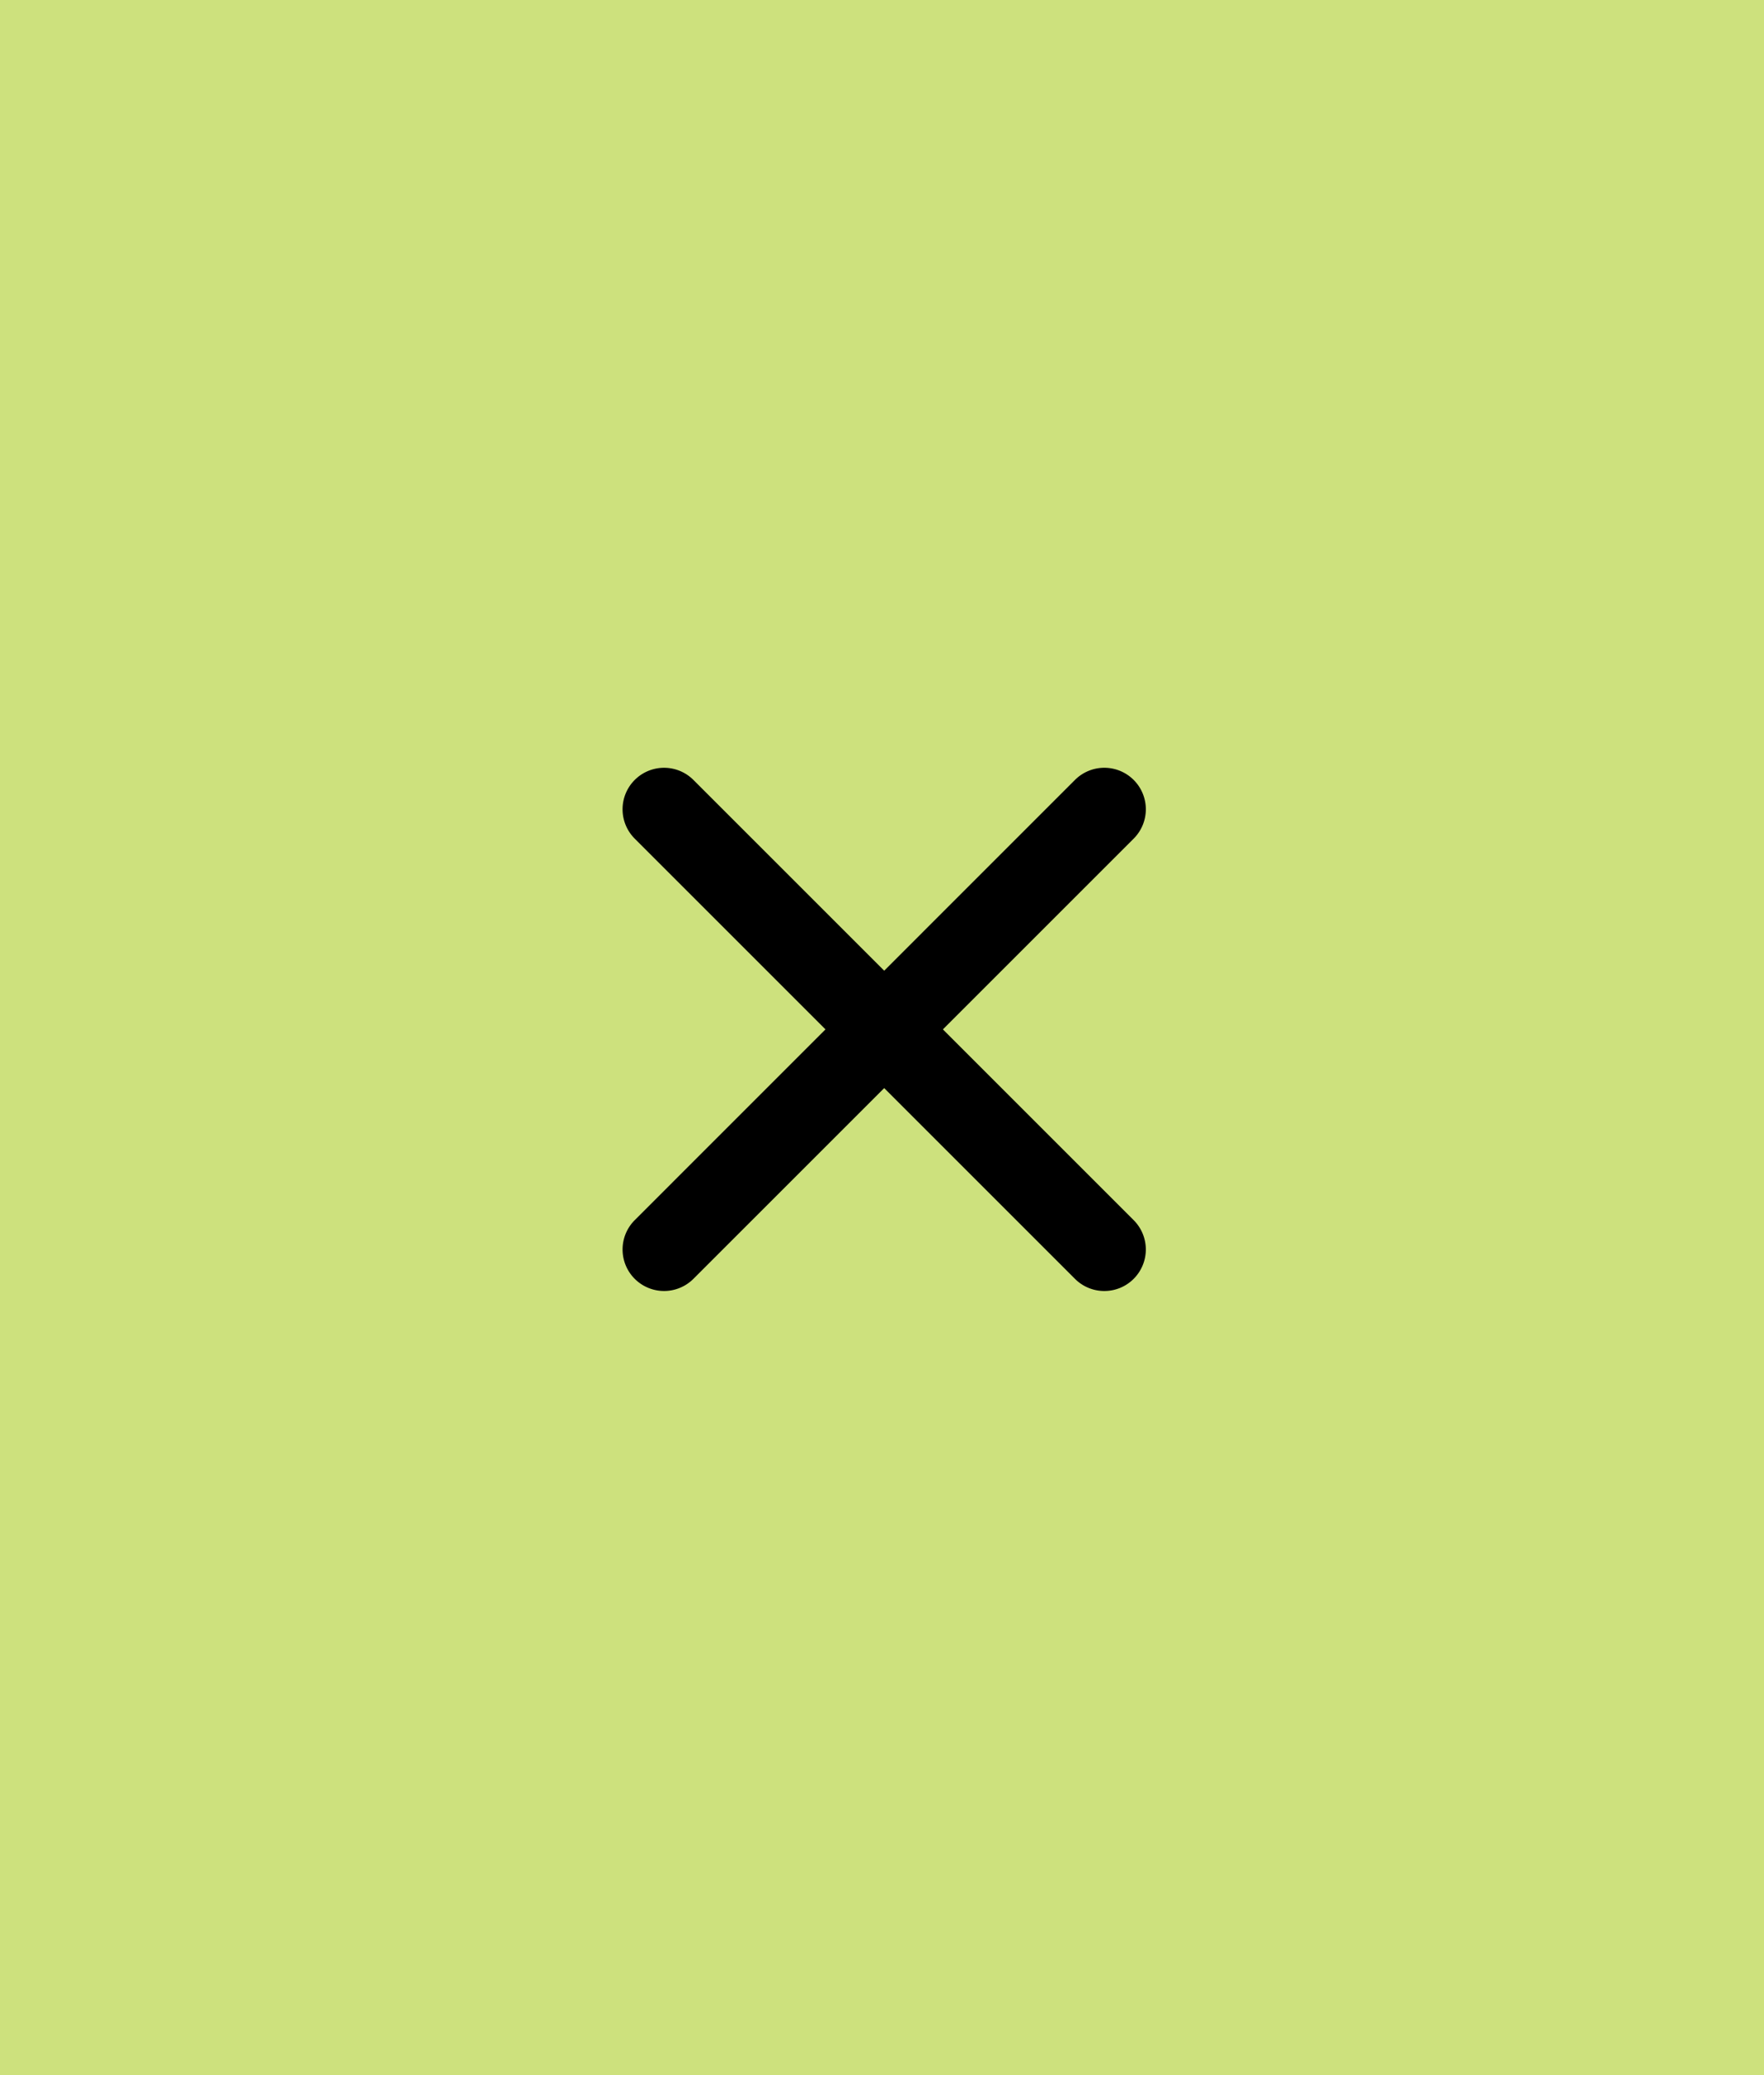
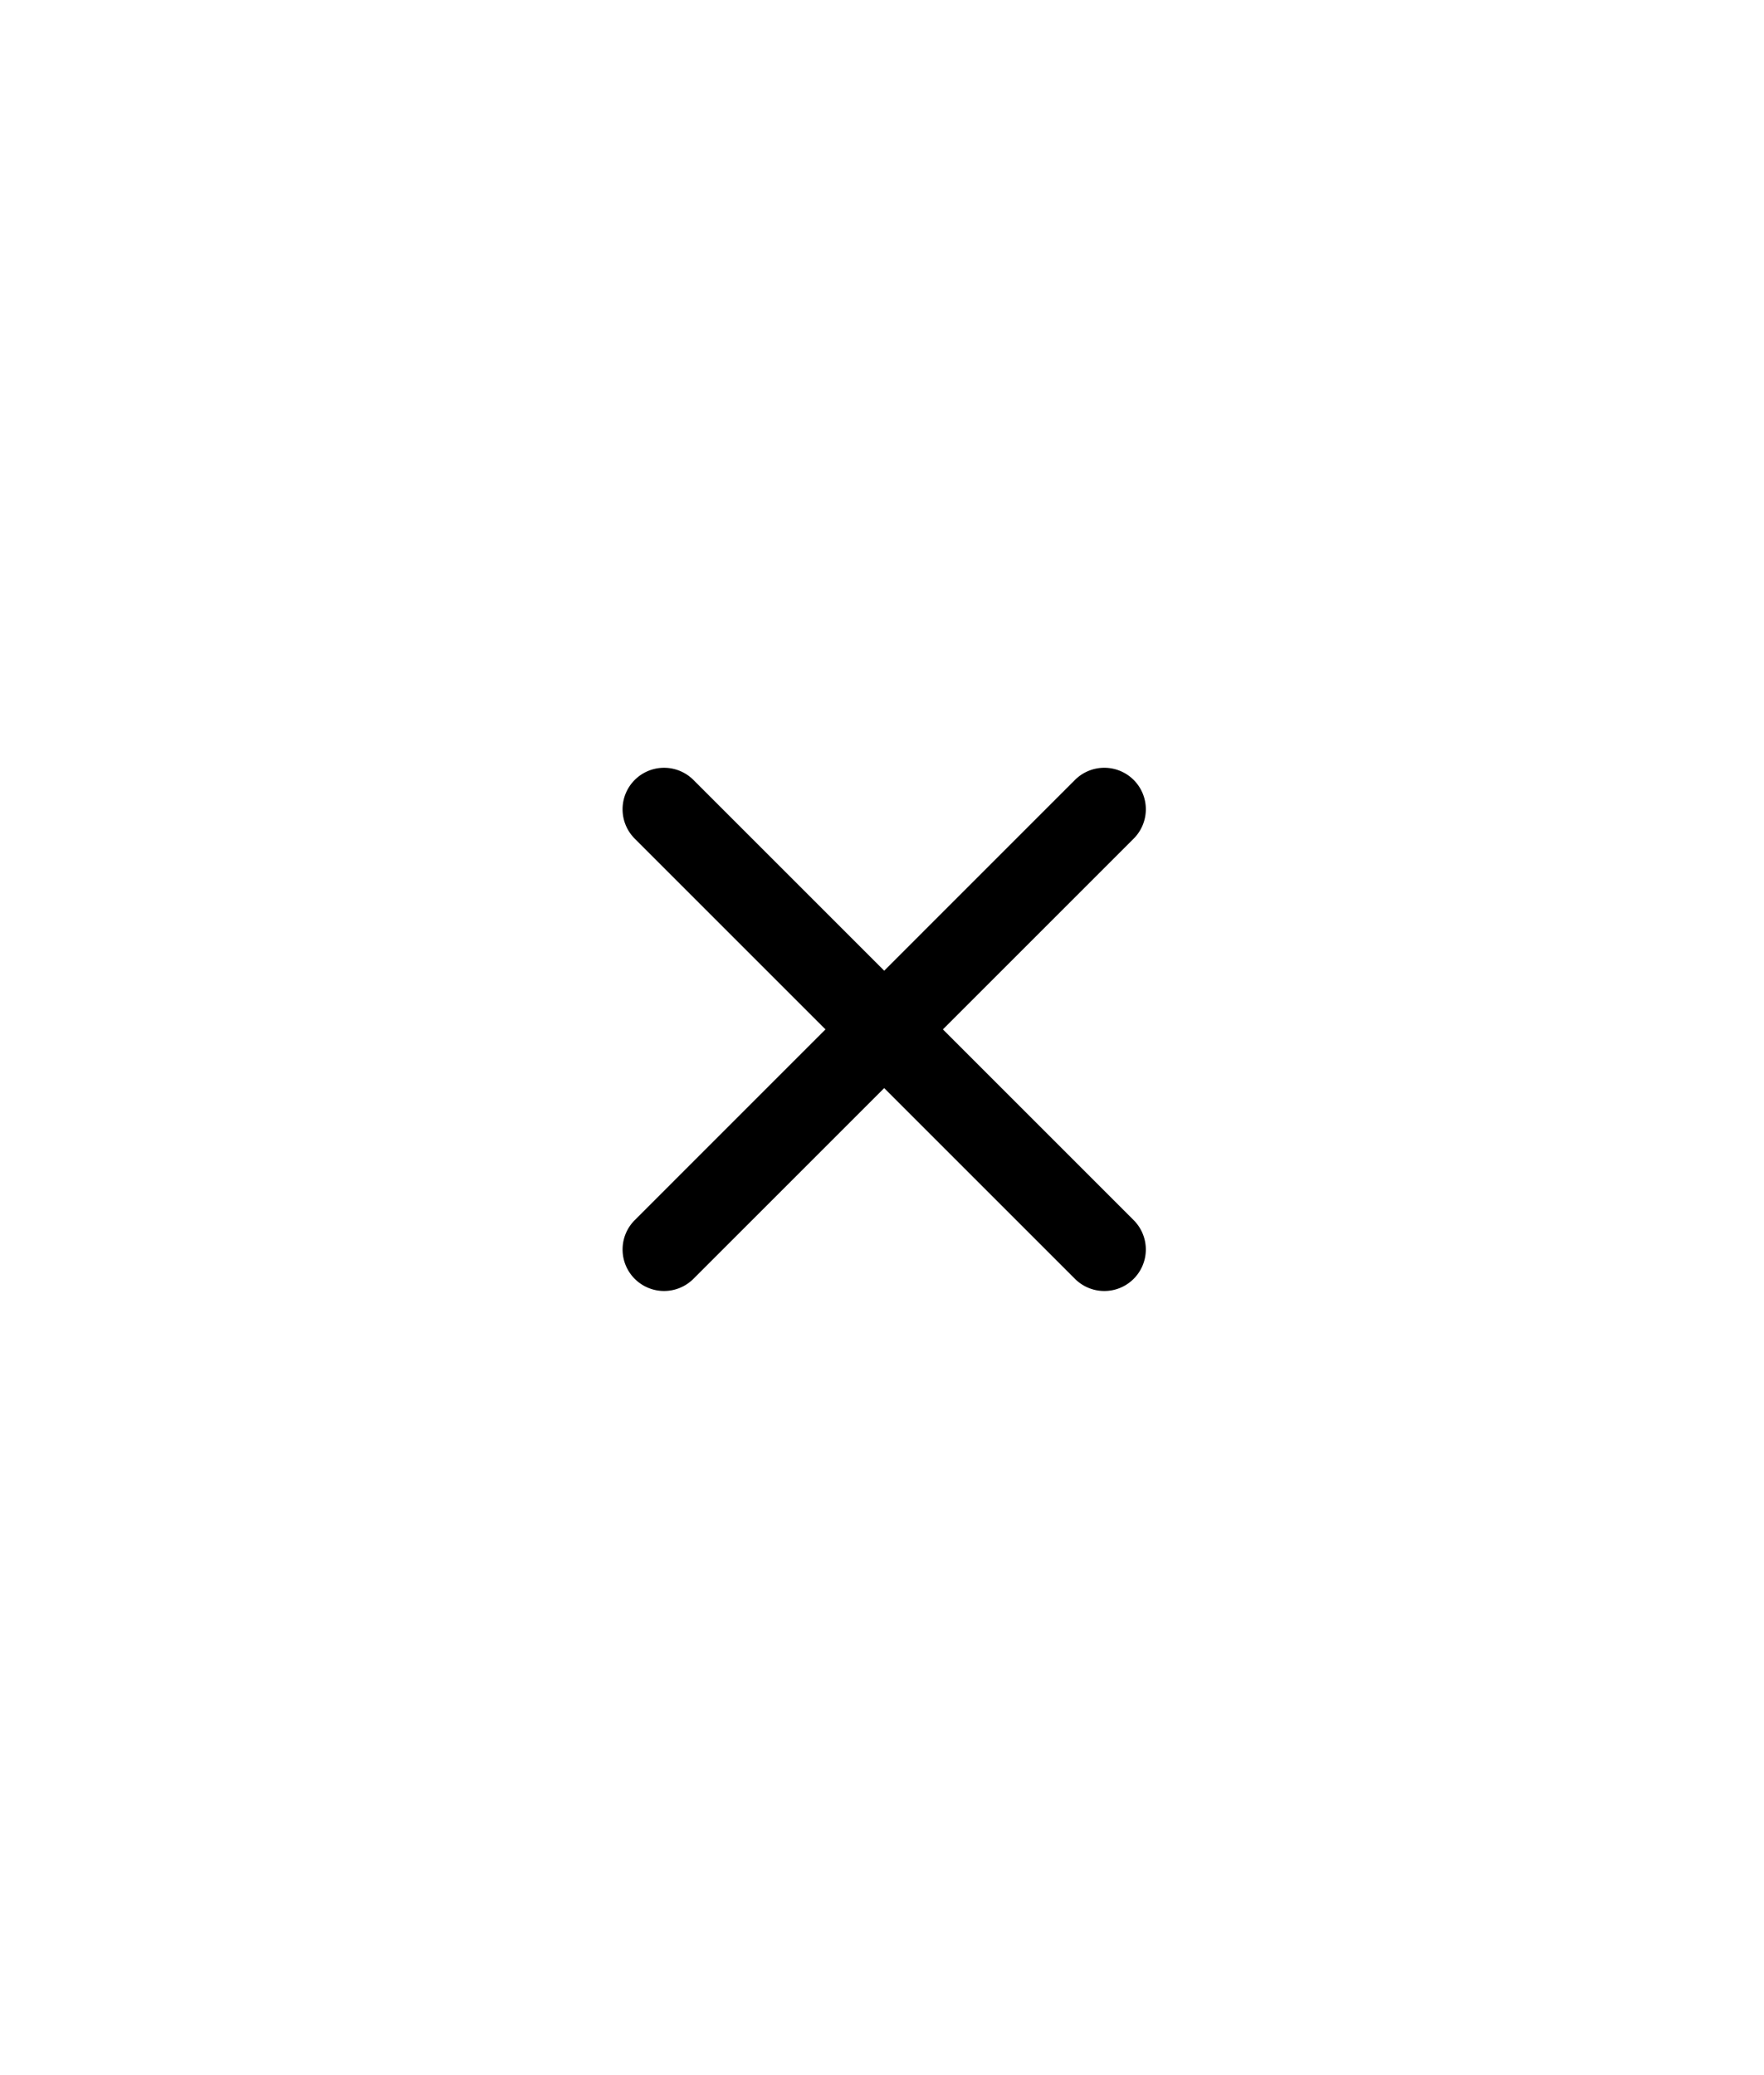
<svg xmlns="http://www.w3.org/2000/svg" width="85" height="100">
-   <path data-name="Rectangle 13" fill="#cde17d" d="M0 0h85v100H0z" />
  <path data-name="Union 1" d="m51.798 61.627-9.192-9.192-9.193 9.192a2 2 0 0 1-2.828 0 2 2 0 0 1 0-2.828l9.192-9.193-9.192-9.192a2 2 0 0 1 0-2.829 2 2 0 0 1 2.828 0l9.193 9.193 9.192-9.193a2 2 0 0 1 2.829 0 2 2 0 0 1 0 2.829l-9.193 9.192 9.193 9.193a2 2 0 0 1 0 2.828 1.994 1.994 0 0 1-1.414.586 1.994 1.994 0 0 1-1.415-.586Z" />
</svg>